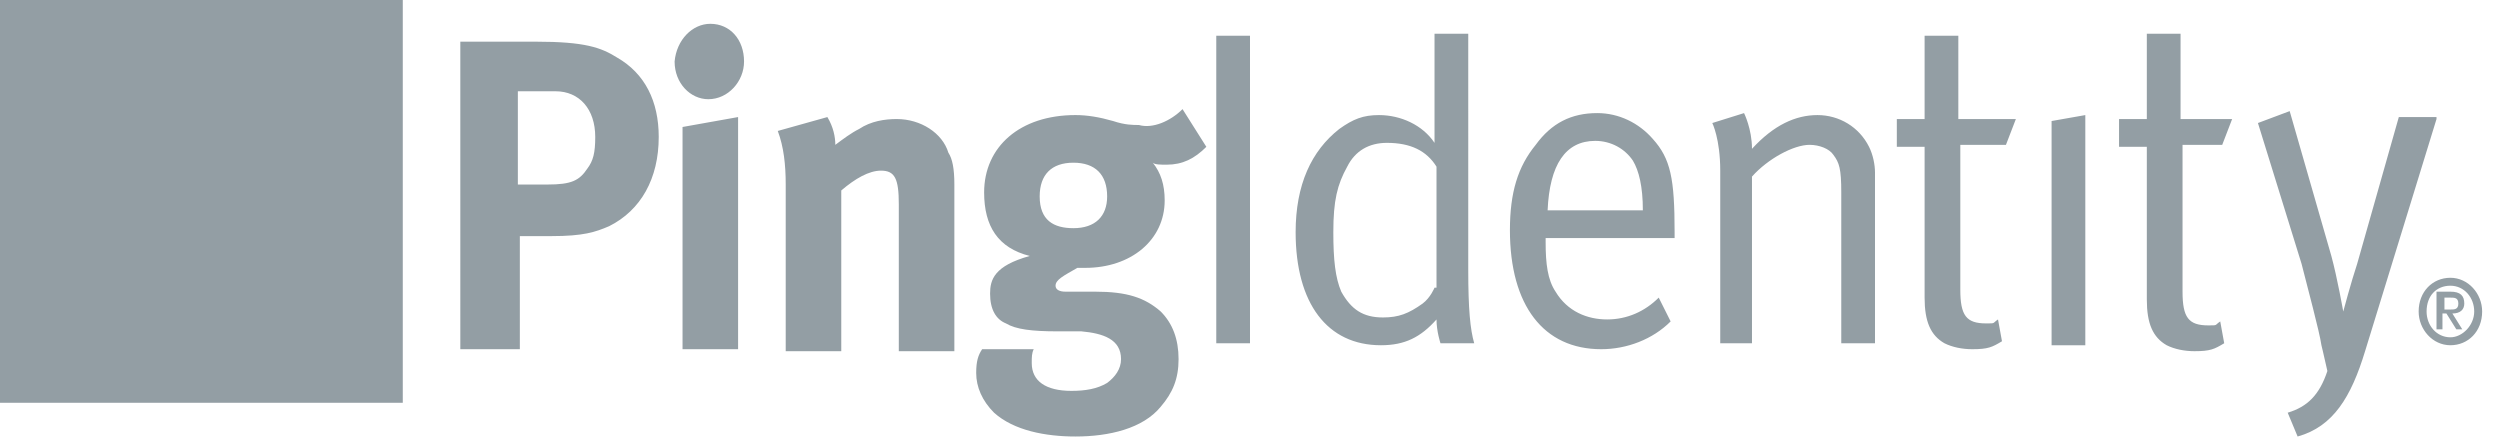
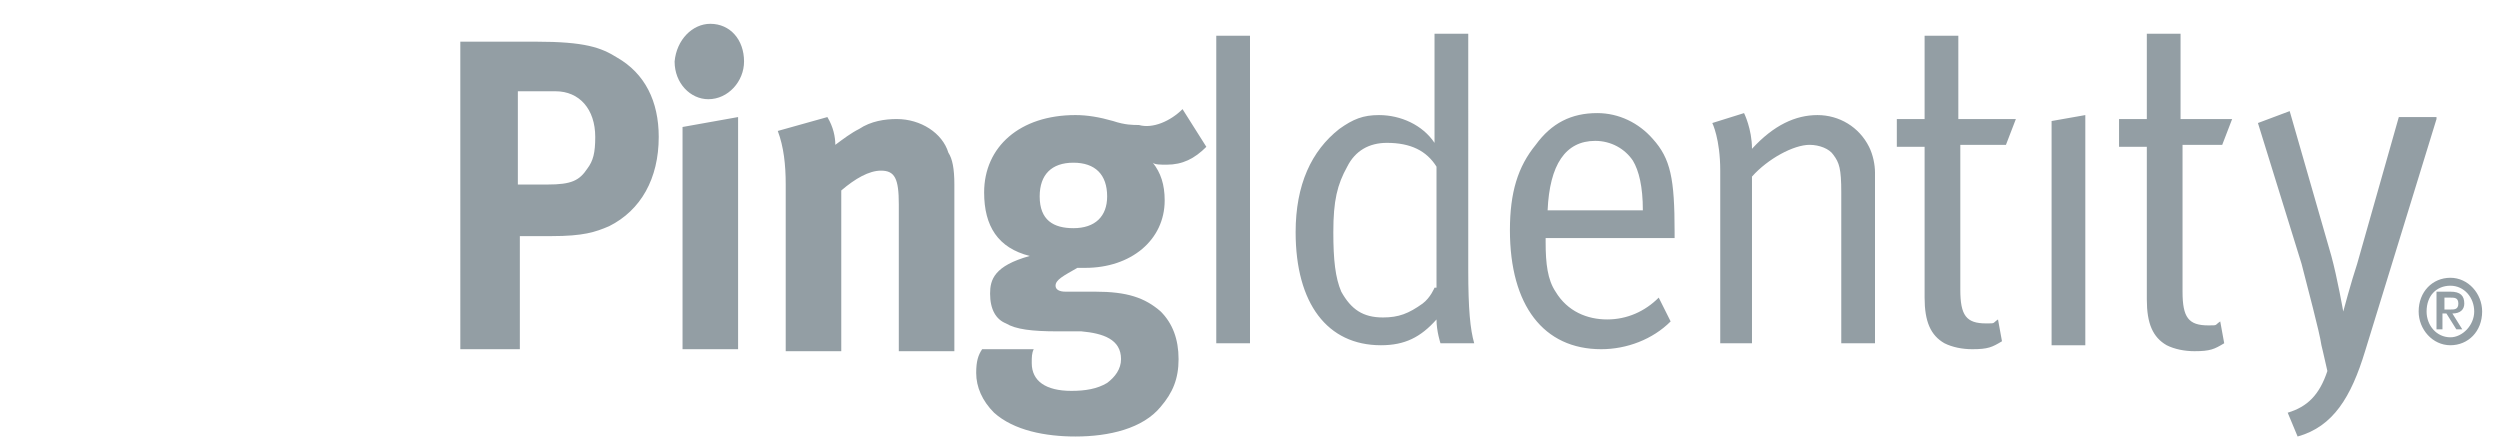
<svg xmlns="http://www.w3.org/2000/svg" version="1.1" id="Layer_1" x="0px" y="0px" viewBox="0 0 126 22" style="enable-background:new 0 0 126 22;" xml:space="preserve">
  <style type="text/css">
	.st0{fill-rule:evenodd;clip-rule:evenodd;fill:#939EA4;}
</style>
  <g id="Navigation">
    <g id="Unified-Header-Signed-Out" transform="translate(-120, -10)">
      <g id="Stacked-Group" transform="translate(0, -1)">
        <g id="Group" transform="translate(120, 8)">
          <g id="PingIdentity_Logo_H" transform="translate(-0, 3)">
-             <polygon id="Fill-1" class="st0" points="0,20.3 20.3,20.3 20.3,0 0,0      " />
            <path id="Fill-3" class="st0" d="M103.4,6.1l1.7-0.3v11.6h-1.7V6.1z M110,7.4v7.3c0,1.3,0.3,1.7,1.3,1.7c0.5,0,0.3,0,0.6-0.2       l0.2,1.1c-0.5,0.3-0.7,0.4-1.5,0.4c-0.5,0-1-0.1-1.4-0.3c-0.7-0.4-1-1.1-1-2.3V7.4h-1.4V6h1.4V1.7h1.7V6h2.6l-0.5,1.3H110z        M123.5,17c-0.7,0-1.2-0.6-1.2-1.3c0-0.8,0.5-1.3,1.2-1.3c0.7,0,1.2,0.6,1.2,1.3C124.7,16.4,124.1,17,123.5,17z M123.5,14       c-0.9,0-1.6,0.7-1.6,1.7c0,0.9,0.7,1.7,1.6,1.7c0.9,0,1.6-0.7,1.6-1.7C125.1,14.8,124.4,14,123.5,14z M123.2,15.5V15h0.3       c0.2,0,0.4,0,0.4,0.3c0,0.3-0.2,0.3-0.4,0.3H123.2z M124.2,15.3c0-0.4-0.2-0.6-0.7-0.6h-0.7v1.9h0.3v-0.8h0.2l0.5,0.8h0.3       l-0.5-0.8C124,15.8,124.2,15.6,124.2,15.3z M122.8,6l-3.6,11.7c-0.7,2.3-1.6,3.8-3.4,4.3l-0.5-1.2c1-0.3,1.6-0.9,2-2.1       c-0.2-0.9-0.3-1.3-0.3-1.3c-0.1-0.7-0.7-2.9-1-4.1l-2.2-7.1l1.6-0.6l2.1,7.3c0.3,1.1,0.6,2.8,0.6,2.8h0c0,0,0.4-1.5,0.7-2.4       l2.1-7.4H122.8z M72.3,14.5c0,0-0.2,0.5-0.6,0.8c-0.7,0.5-1.2,0.7-2,0.7c-1,0-1.6-0.4-2.1-1.3c-0.3-0.7-0.4-1.6-0.4-3       c0-1.6,0.2-2.4,0.7-3.3c0.4-0.8,1.1-1.2,2-1.2c1.2,0,2,0.4,2.5,1.2V14.5z M73.9,1.7h-1.6v3.8c0,0.8,0,1.7,0,1.7       c-0.6-0.9-1.7-1.4-2.8-1.4c-0.8,0-1.3,0.2-2,0.7c-1.4,1.1-2.2,2.8-2.2,5.2c0,3.6,1.6,5.7,4.3,5.7c1.2,0,2-0.4,2.8-1.3       c0,0.6,0.2,1.2,0.2,1.2h1.7c-0.2-0.7-0.3-1.7-0.3-3.7V1.7z M98.9,6h2.7l-0.5,1.3h-2.3v7.3c0,1.3,0.3,1.7,1.3,1.7       c0.5,0,0.3,0,0.6-0.2l0.2,1.1c-0.5,0.3-0.7,0.4-1.5,0.4c-0.5,0-1-0.1-1.4-0.3c-0.7-0.4-1-1.1-1-2.3V7.4h-1.4V6h1.4V1.8h1.7V6z        M94.2,7.4c0.2,0.4,0.3,0.9,0.3,1.3v8.6h-1.7V9.7c0-1.2-0.1-1.5-0.4-1.9c-0.2-0.3-0.7-0.5-1.2-0.5c-0.8,0-2.1,0.7-2.9,1.6v8.4       h-1.6V8.6c0-1.6-0.4-2.4-0.4-2.4l1.6-0.5c0,0,0.4,0.8,0.4,1.8c1.1-1.2,2.2-1.7,3.3-1.7C92.7,5.8,93.7,6.4,94.2,7.4z M78,10.6       c0.1-2.3,0.9-3.5,2.4-3.5c0.8,0,1.5,0.4,1.9,1c0.3,0.5,0.5,1.3,0.5,2.5H78z M80.5,5.7c-1.3,0-2.3,0.5-3.1,1.6       c-0.9,1.1-1.3,2.4-1.3,4.3c0,3.8,1.7,6,4.6,6c1.3,0,2.6-0.5,3.5-1.4L83.6,15c-0.7,0.7-1.6,1.1-2.6,1.1c-1,0-2-0.4-2.6-1.4       c-0.4-0.6-0.5-1.4-0.5-2.5V12h6.5v-0.3C84.4,9,84.2,8,83.3,7C82.6,6.2,81.6,5.7,80.5,5.7z M61.4,17.3H63V1.8h-1.7V17.3z" />
            <path id="Path-2" class="st0" d="M59.6,5.5l1.2,1.9c-0.6,0.6-1.2,0.9-2,0.9c-0.3,0-0.6,0-0.7-0.1c0.4,0.5,0.6,1.1,0.6,1.9       c0,2-1.7,3.4-4,3.4c-0.1,0-0.2,0-0.4,0c-0.7,0.4-1.1,0.6-1.1,0.9c0,0.2,0.2,0.3,0.5,0.3l0,0l1.5,0c1.6,0,2.5,0.3,3.3,1       c0.6,0.6,0.9,1.4,0.9,2.4c0,1-0.3,1.7-0.9,2.4c-0.9,1.1-2.6,1.5-4.3,1.5c-1.5,0-3.1-0.3-4.1-1.2c-0.6-0.6-0.9-1.3-0.9-2       c0-0.6,0.1-0.9,0.3-1.2l0,0h2.6C52,17.8,52,18,52,18.3c0,0.9,0.7,1.4,2,1.4c0.7,0,1.3-0.1,1.8-0.4c0.4-0.3,0.7-0.7,0.7-1.2       c0-1-0.9-1.3-2-1.4l0,0l-1.2,0c-1.3,0-2.1-0.1-2.6-0.4c-0.5-0.2-0.8-0.7-0.8-1.5c0-0.7,0.2-1.4,2-1.9c-1.6-0.4-2.3-1.5-2.3-3.2       c0-2.3,1.8-3.9,4.6-3.9c0.6,0,1.2,0.1,1.9,0.3c0.6,0.2,1,0.2,1.3,0.2C58.1,6.5,59,6.1,59.6,5.5L59.6,5.5z M41.7,5.9       c0.3,0.5,0.4,1,0.4,1.4c0.4-0.3,0.8-0.6,1.2-0.8C43.9,6.1,44.6,6,45.2,6c1.2,0,2.3,0.7,2.6,1.7C48,8,48.1,8.5,48.1,9.3v8.4       h-2.8v-7.4c0-1.3-0.2-1.7-0.9-1.7c-0.6,0-1.3,0.4-2,1v8.1h-2.8V9.3c0-1-0.1-1.9-0.4-2.7L41.7,5.9z M37.2,5.9v11.7h-2.8V6.4       L37.2,5.9z M27,2.1c2.5,0,3.3,0.3,4.1,0.8c1.4,0.8,2.1,2.2,2.1,4c0,2.1-0.9,3.7-2.5,4.5c-0.7,0.3-1.3,0.5-2.9,0.5l0,0h-1.6v5.7       h-3V2.1H27z M54.1,8.2c-1.1,0-1.7,0.6-1.7,1.7c0,1.2,0.7,1.6,1.7,1.6c1.1,0,1.7-0.6,1.7-1.6C55.8,8.8,55.2,8.2,54.1,8.2z        M28,4.6h-1.9v4.7h1.5c1.2,0,1.6-0.2,2-0.8C29.9,8.1,30,7.7,30,6.9C30,5.5,29.2,4.6,28,4.6L28,4.6z M35.8,1.2       c1,0,1.7,0.8,1.7,1.9c0,1-0.8,1.9-1.8,1.9c-0.9,0-1.7-0.8-1.7-1.9C34.1,2,34.9,1.2,35.8,1.2z" />
          </g>
        </g>
      </g>
    </g>
  </g>
</svg>